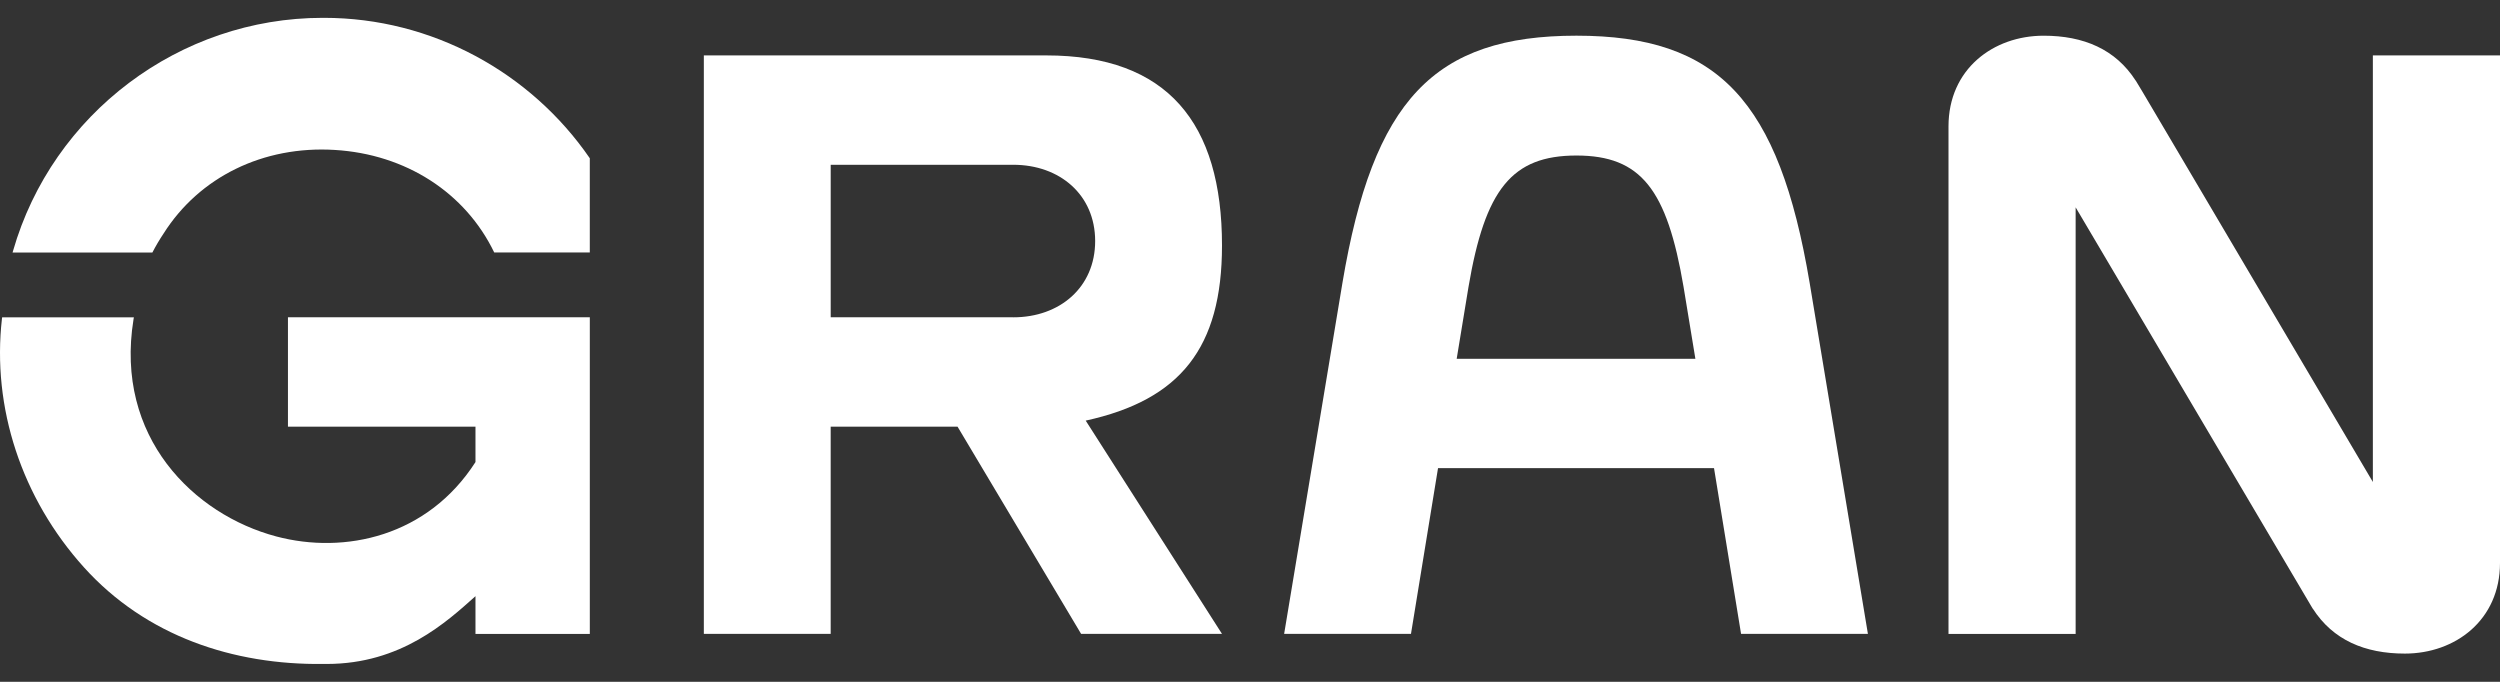
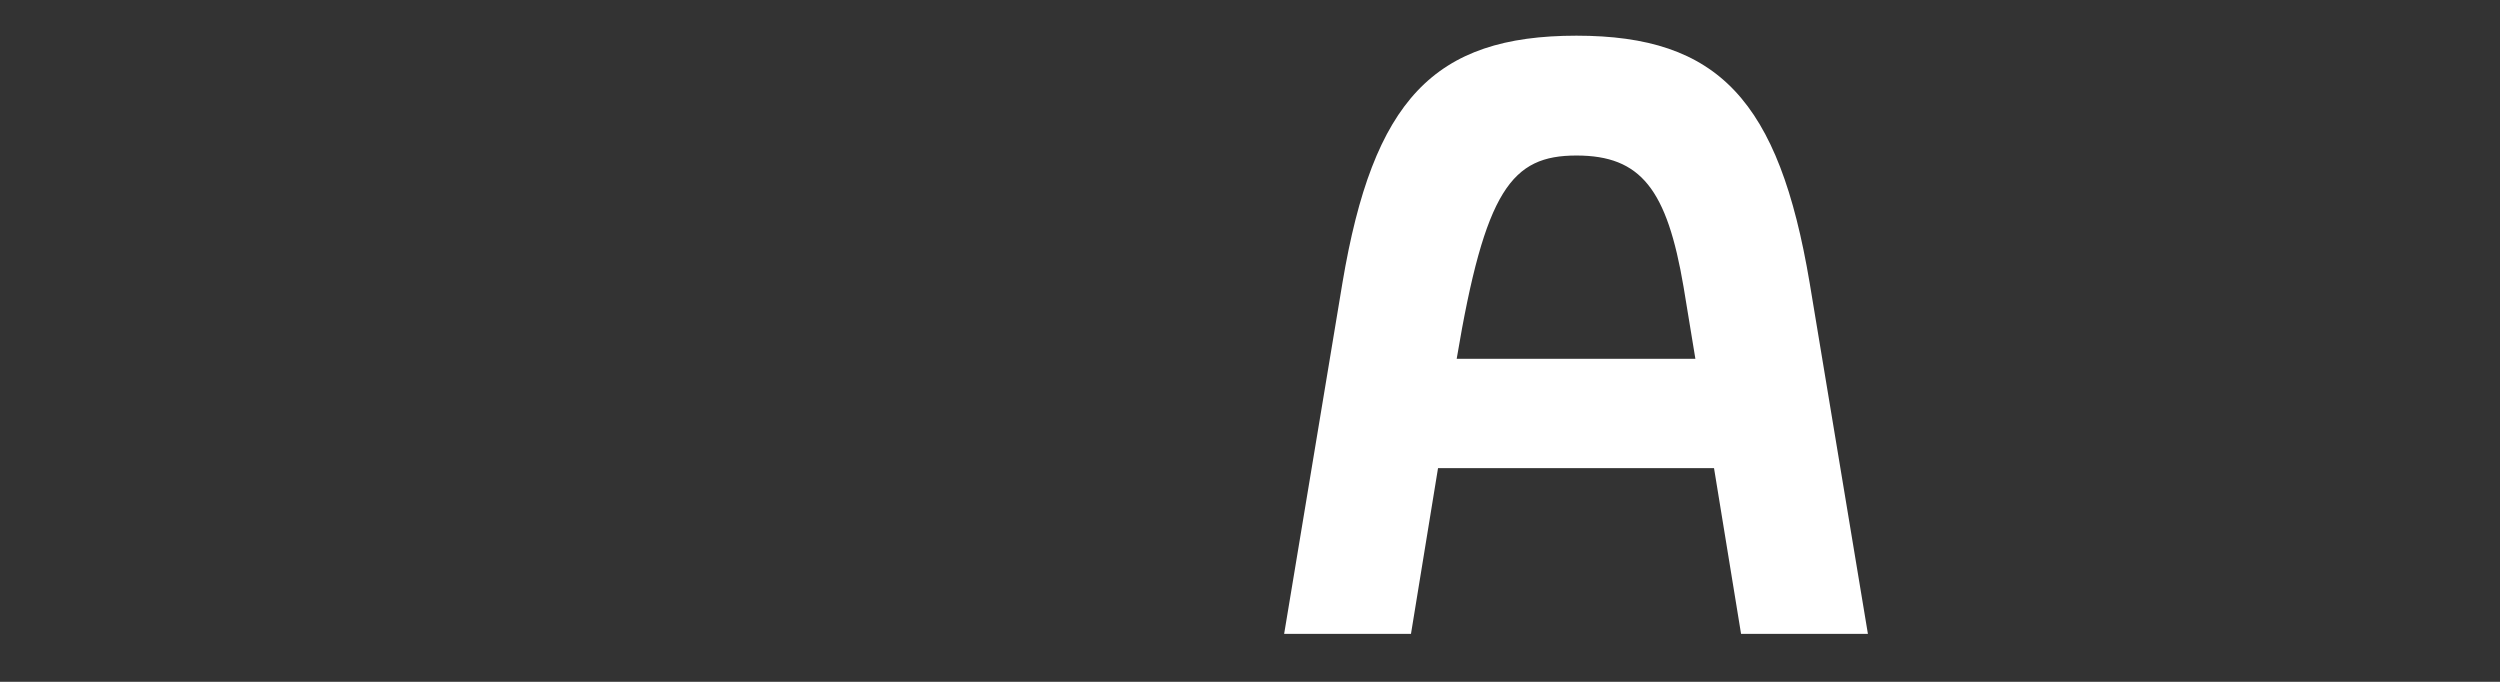
<svg xmlns="http://www.w3.org/2000/svg" width="110" height="30" viewBox="0 0 110 30" fill="none">
  <rect x="0" y="0" width="110" height="30" fill="#333333" stroke="none" />
-   <path d="M104.406 2.438V21.207L94.279 4.054L93.973 3.547L93.971 3.549C93.085 2.169 91.682 1.571 89.919 1.571C87.706 1.571 85.734 3.039 85.734 5.561V27.892H91.328V9.123C94.805 15.009 98.283 20.896 101.76 26.782L101.763 26.78C102.649 28.16 104.052 28.758 105.815 28.758C108.028 28.758 110 27.29 110 24.768V2.438H104.407H104.406Z" fill="white" />
-   <path d="M69.363 1.57C63.088 1.57 60.419 4.407 59.068 12.443L56.502 27.891H62.083L63.273 20.599H75.417L76.607 27.891H82.188L79.624 12.443C78.272 4.407 75.602 1.57 69.363 1.57ZM64.094 15.788L64.614 12.624C65.342 8.334 66.52 6.843 69.363 6.843C72.205 6.843 73.349 8.334 74.077 12.624L74.597 15.788H64.094Z" fill="white" />
-   <path d="M7.196 10.277L7.199 10.273C8.776 7.782 11.59 6.405 14.729 6.597C17.852 6.785 20.472 8.471 21.746 11.109H25.951V6.963C23.356 3.187 19.004 0.785 14.257 0.785C14.237 0.785 14.217 0.785 14.196 0.785C7.907 0.785 2.308 4.998 0.574 11.038L0.553 11.11H6.705C6.856 10.819 7.021 10.539 7.196 10.277Z" fill="white" />
-   <path d="M25.952 13.961H12.67V18.772H20.921V20.331C18.827 23.598 15.18 24.408 12.15 23.602C8.54 22.641 5.037 19.244 5.874 14.057L5.89 13.963H0.094L0.087 14.014C-0.363 17.932 0.952 21.923 3.695 24.964C6.431 27.996 10.272 29.262 14.224 29.214C14.275 29.214 14.325 29.214 14.375 29.214C17.658 29.214 19.657 27.36 20.921 26.232V27.892H25.952V13.963L25.952 13.961Z" fill="white" />
-   <path d="M53.768 10.799C53.768 5.418 51.376 2.438 46.037 2.438H30.969V27.891H36.55V18.773H42.132L47.569 27.891H53.768L47.771 18.507C51.93 17.598 53.768 15.308 53.768 10.8V10.799ZM44.584 13.961H36.551V7.25H44.584C46.629 7.25 48.187 8.57 48.187 10.606C48.187 12.642 46.63 13.962 44.584 13.962V13.961Z" fill="white" />
+   <path d="M69.363 1.57C63.088 1.57 60.419 4.407 59.068 12.443L56.502 27.891H62.083L63.273 20.599H75.417L76.607 27.891H82.188L79.624 12.443C78.272 4.407 75.602 1.57 69.363 1.57ZM64.094 15.788C65.342 8.334 66.52 6.843 69.363 6.843C72.205 6.843 73.349 8.334 74.077 12.624L74.597 15.788H64.094Z" fill="white" />
</svg>